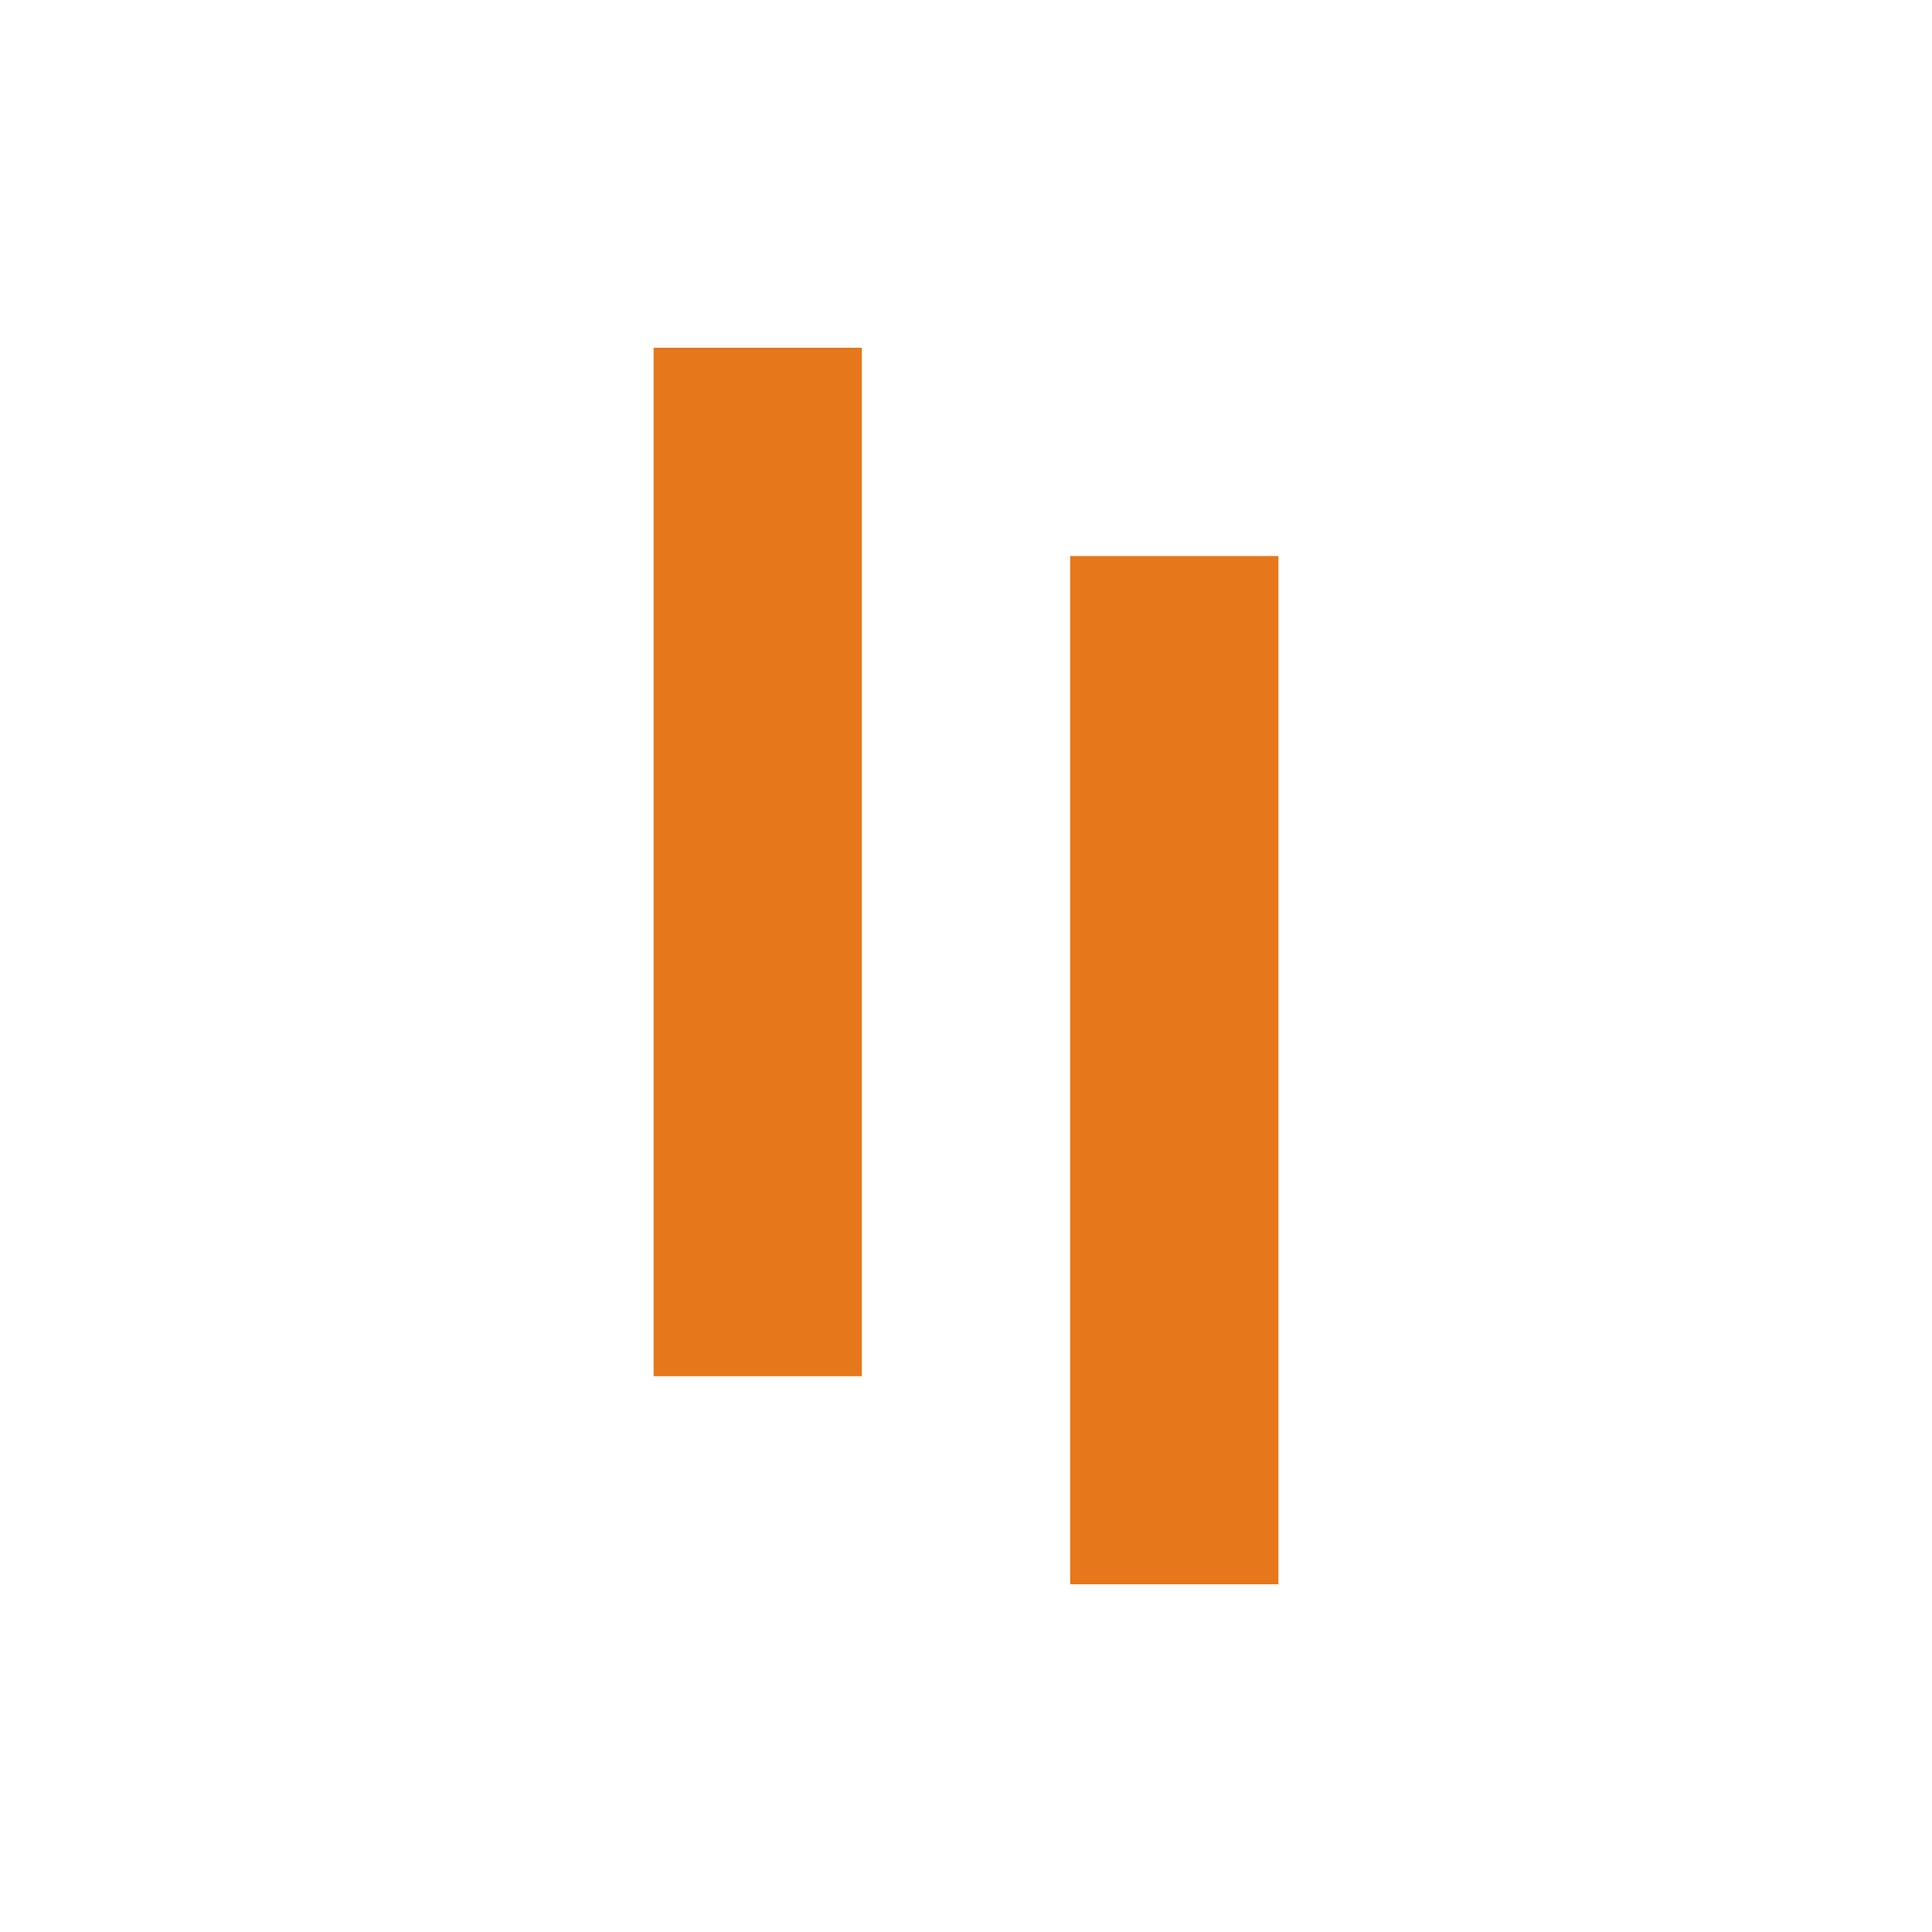
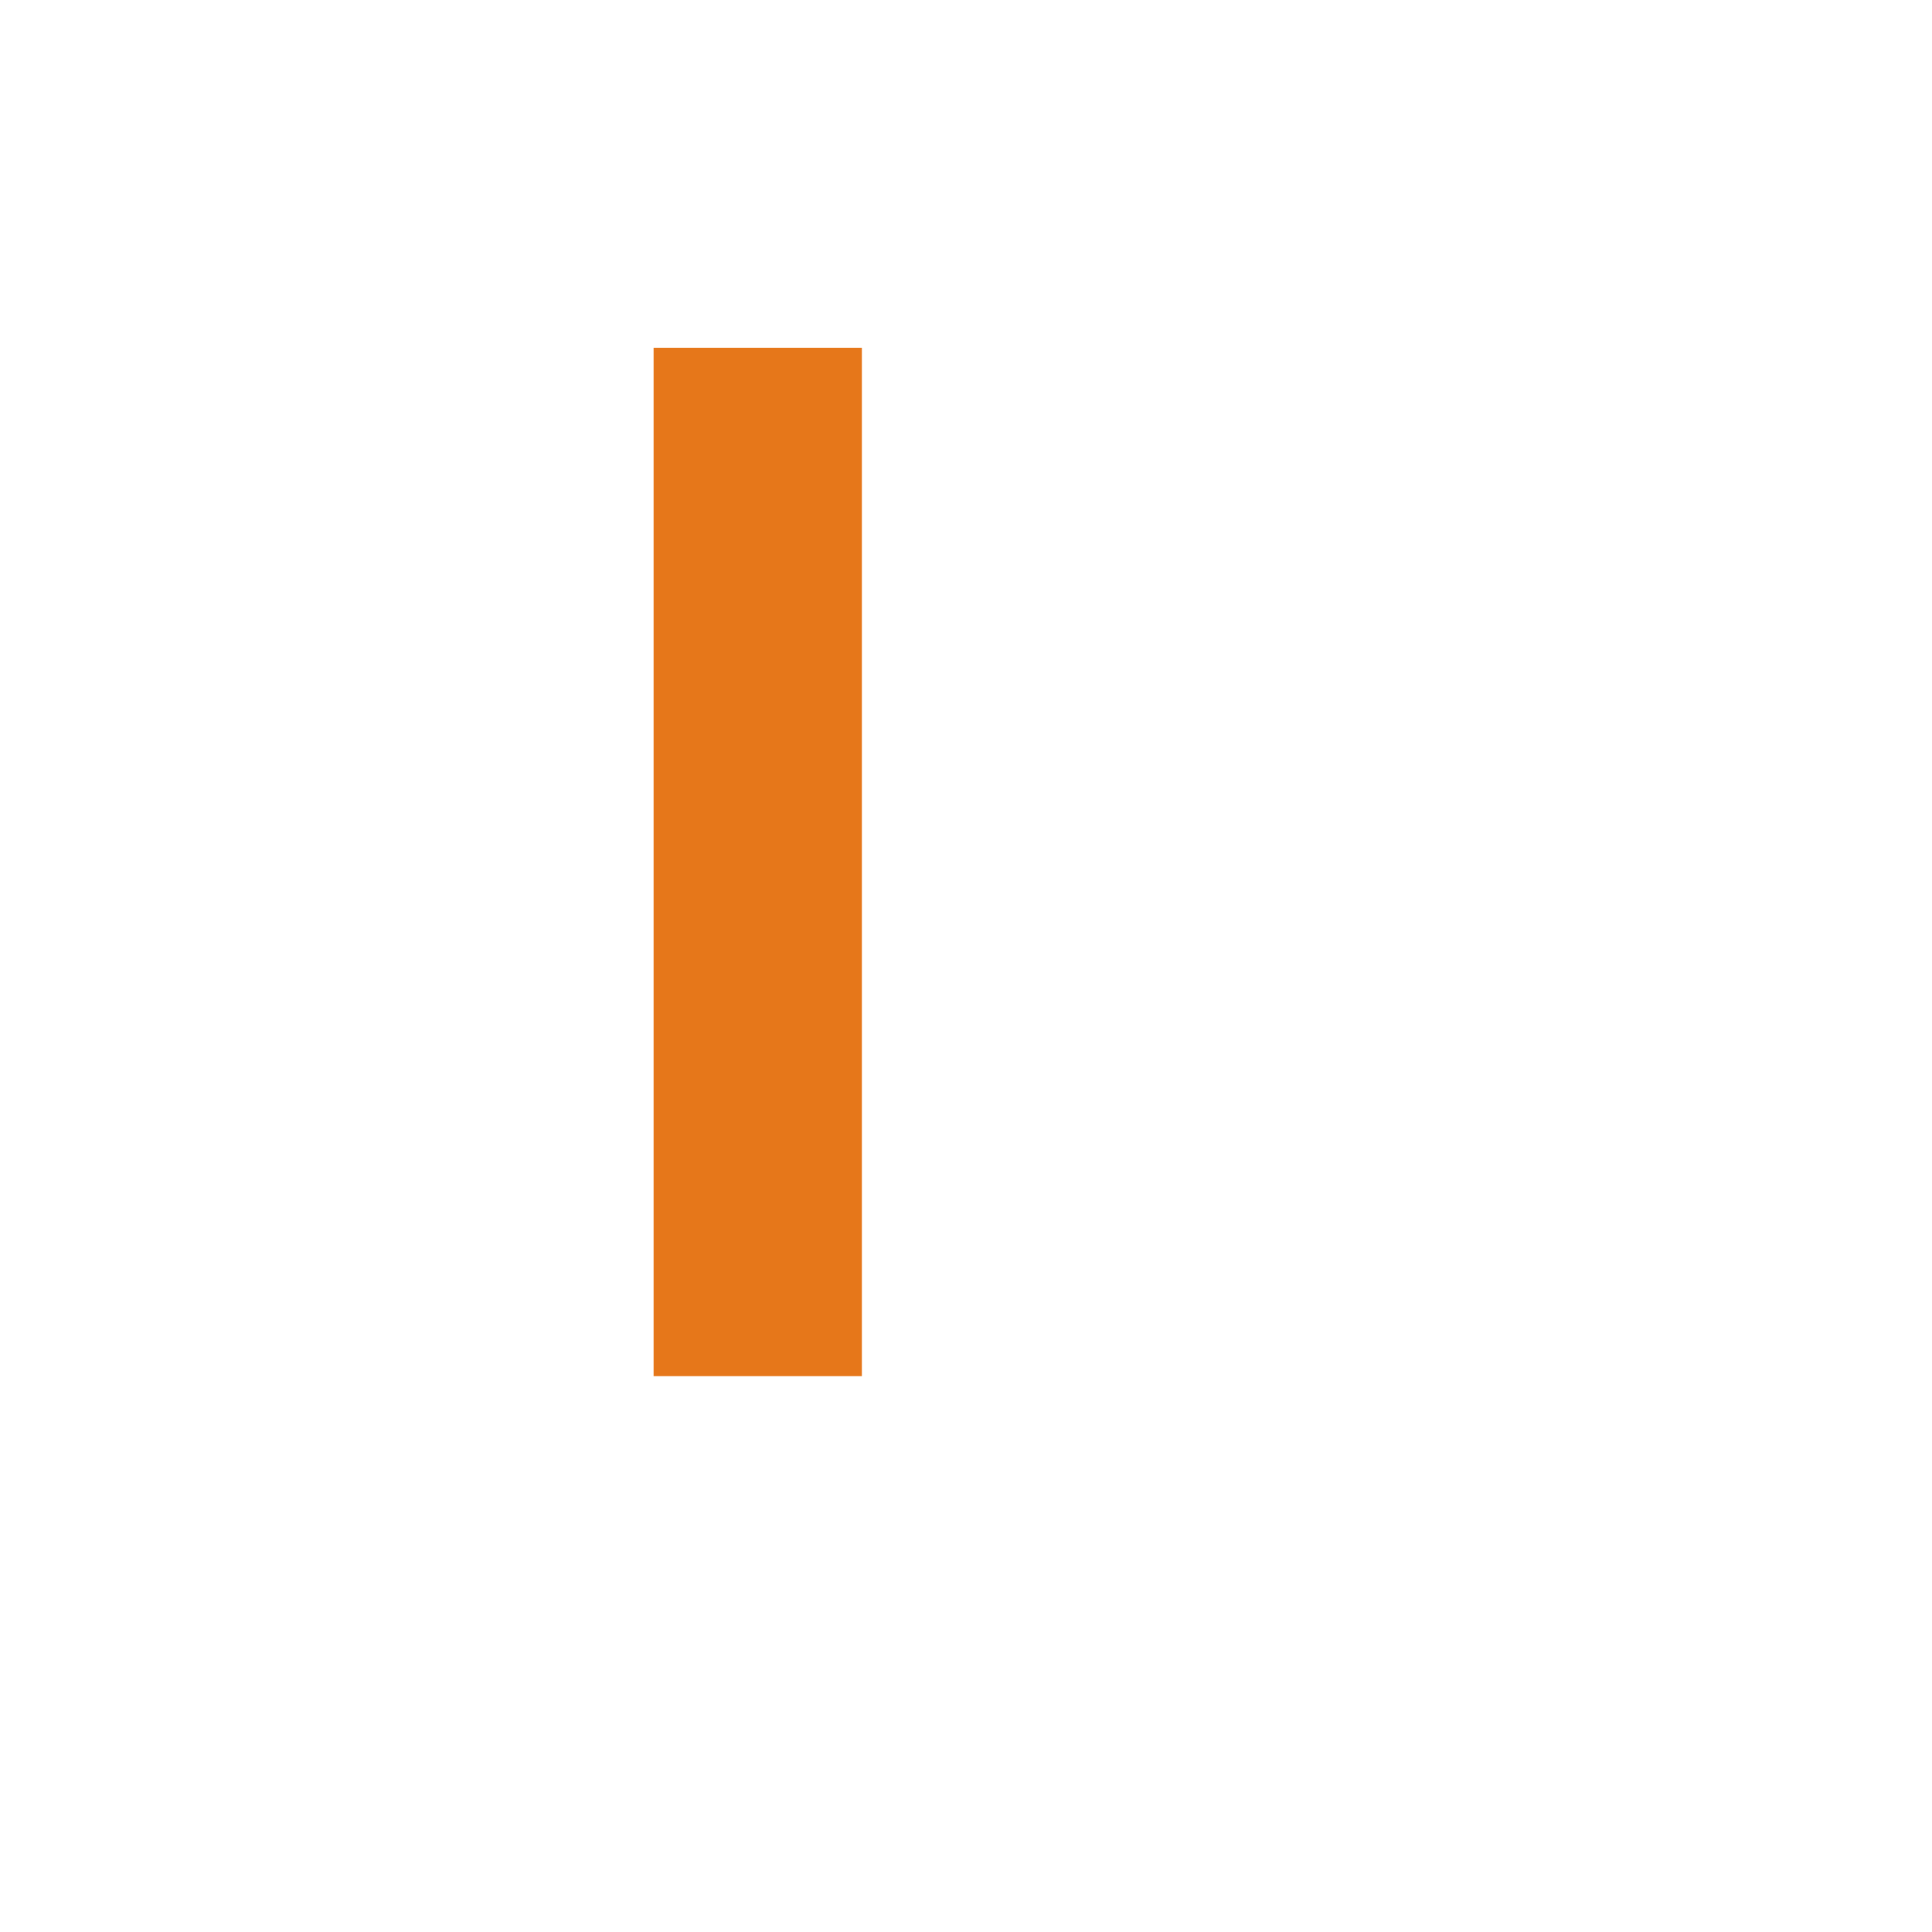
<svg xmlns="http://www.w3.org/2000/svg" id="Logos" viewBox="0 0 100 100">
  <defs>
    <style>.cls-1{fill:#e6771a;}</style>
  </defs>
  <path class="cls-1" d="m33.83,18h10.78v53.23h-10.78V18Z" />
-   <path class="cls-1" d="m55.39,28.78h10.78v53.22h-10.78V28.78Z" />
</svg>